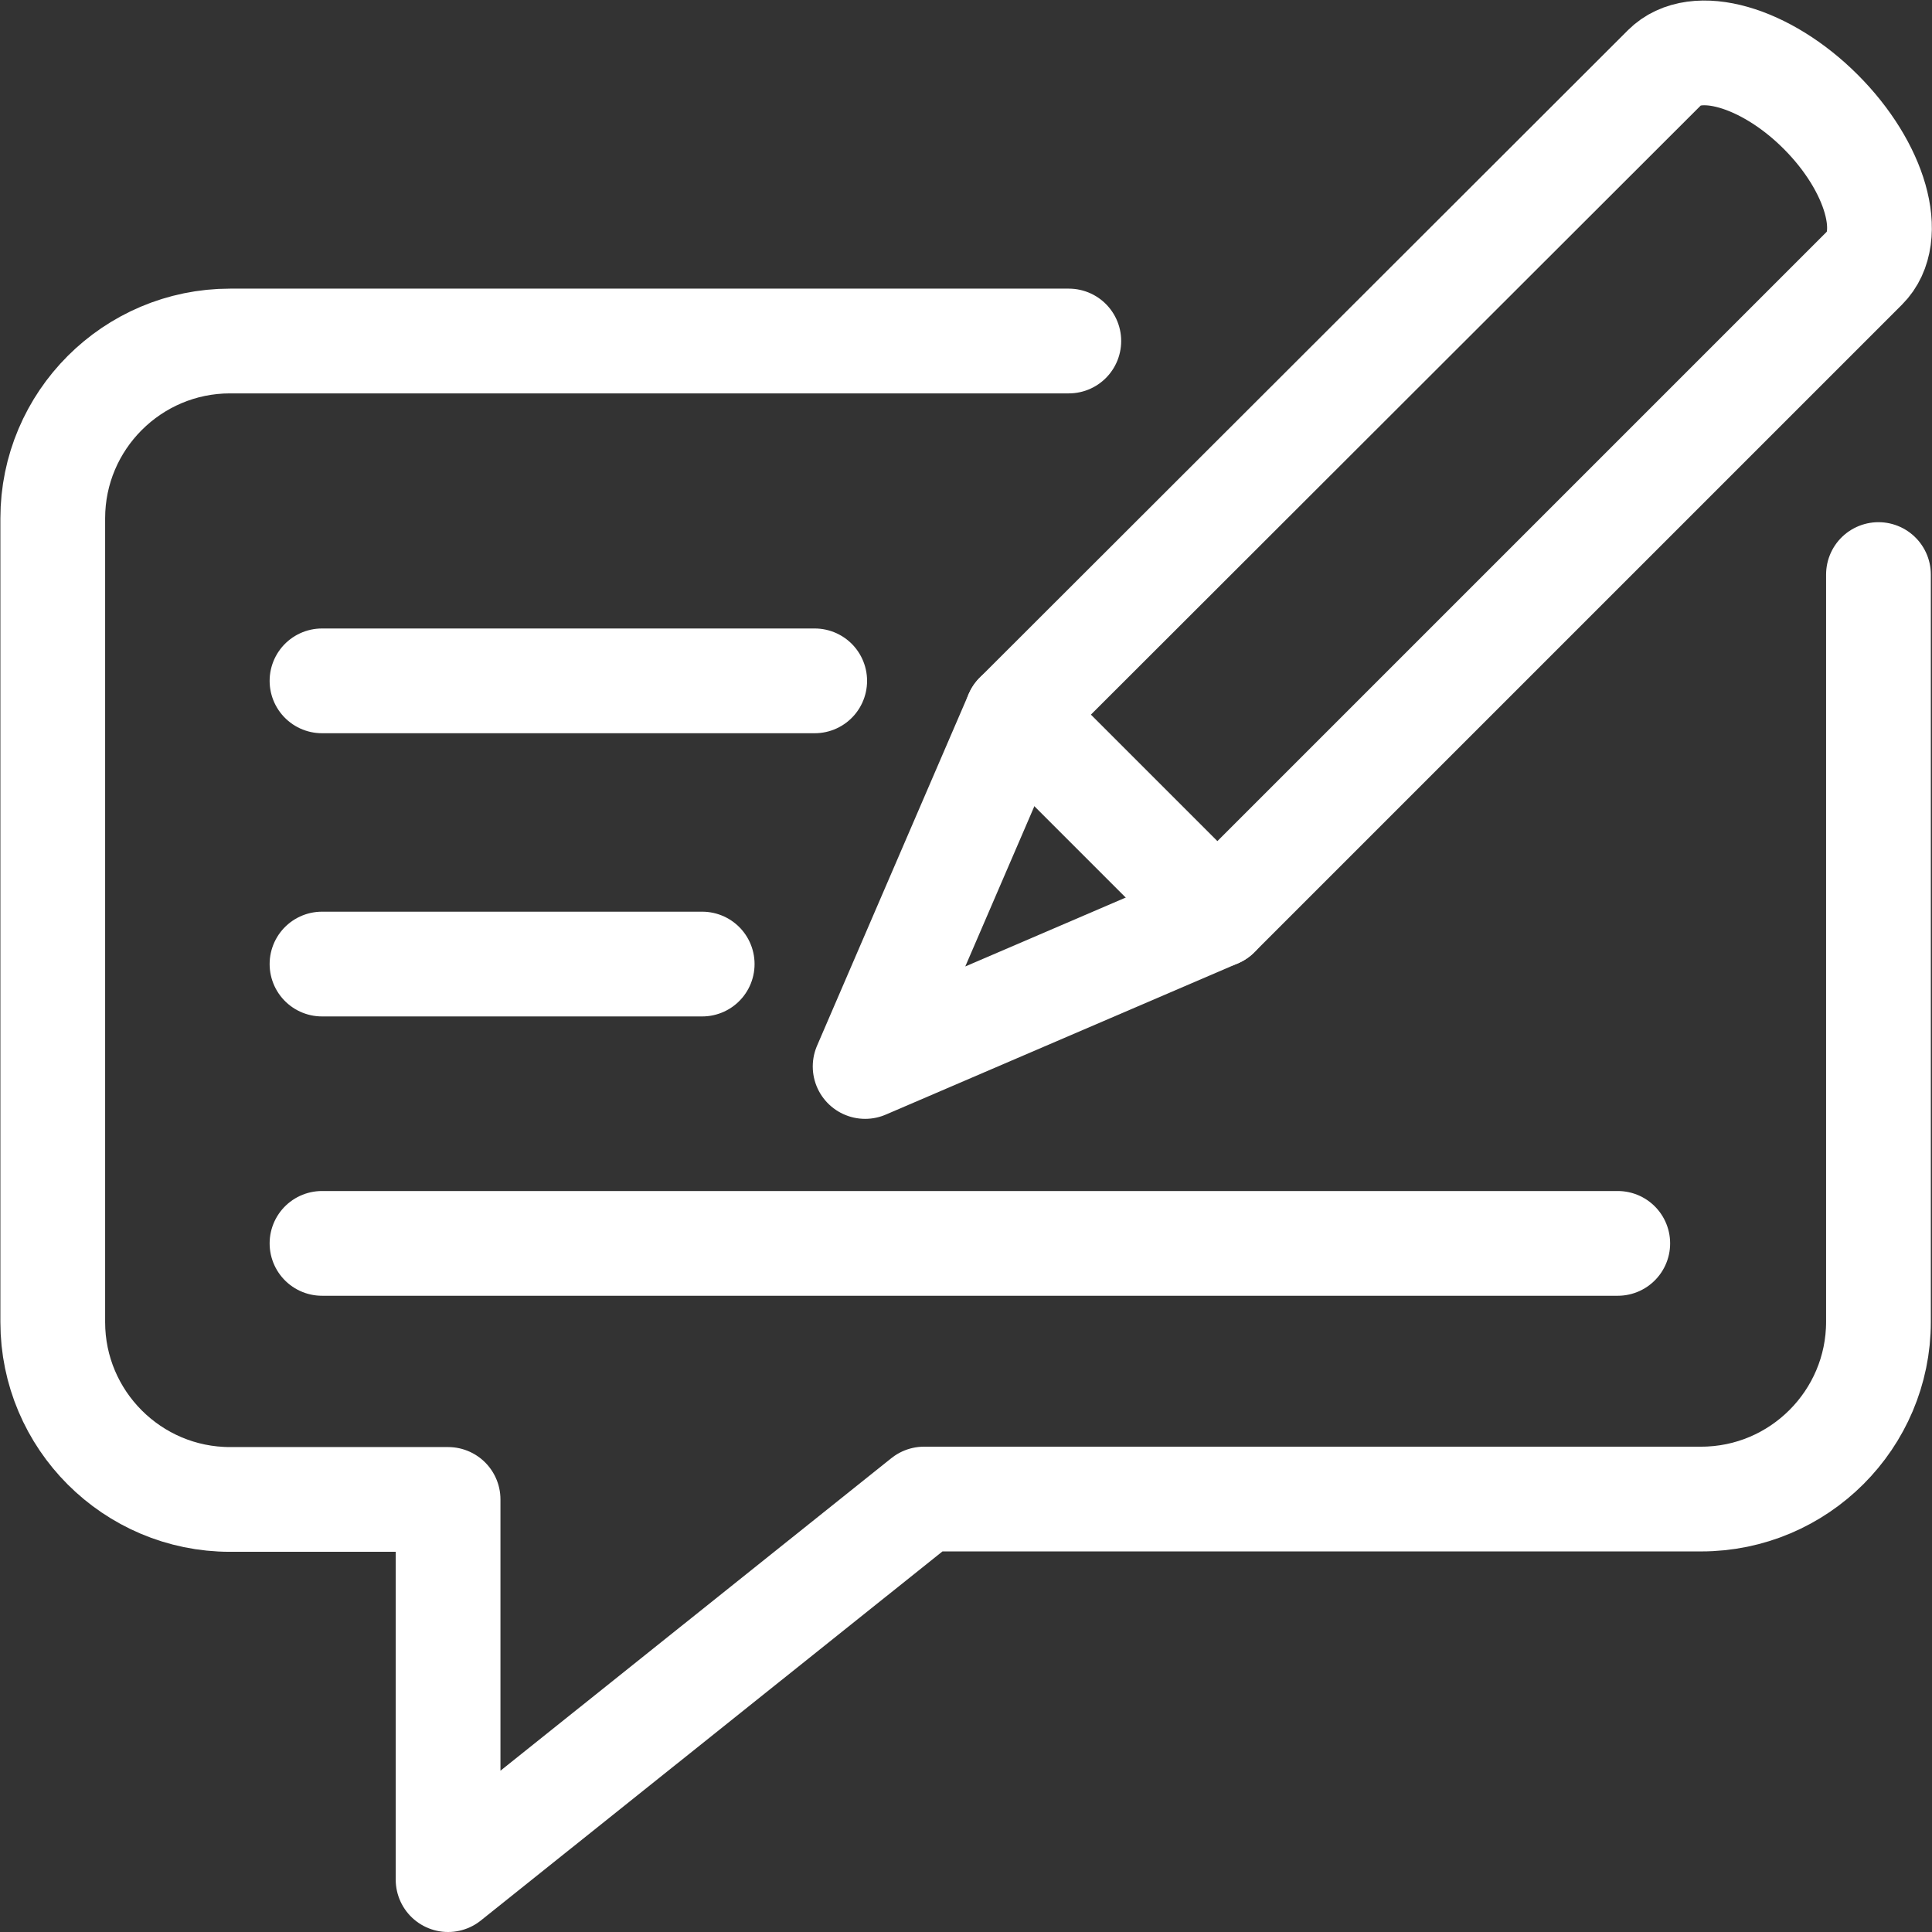
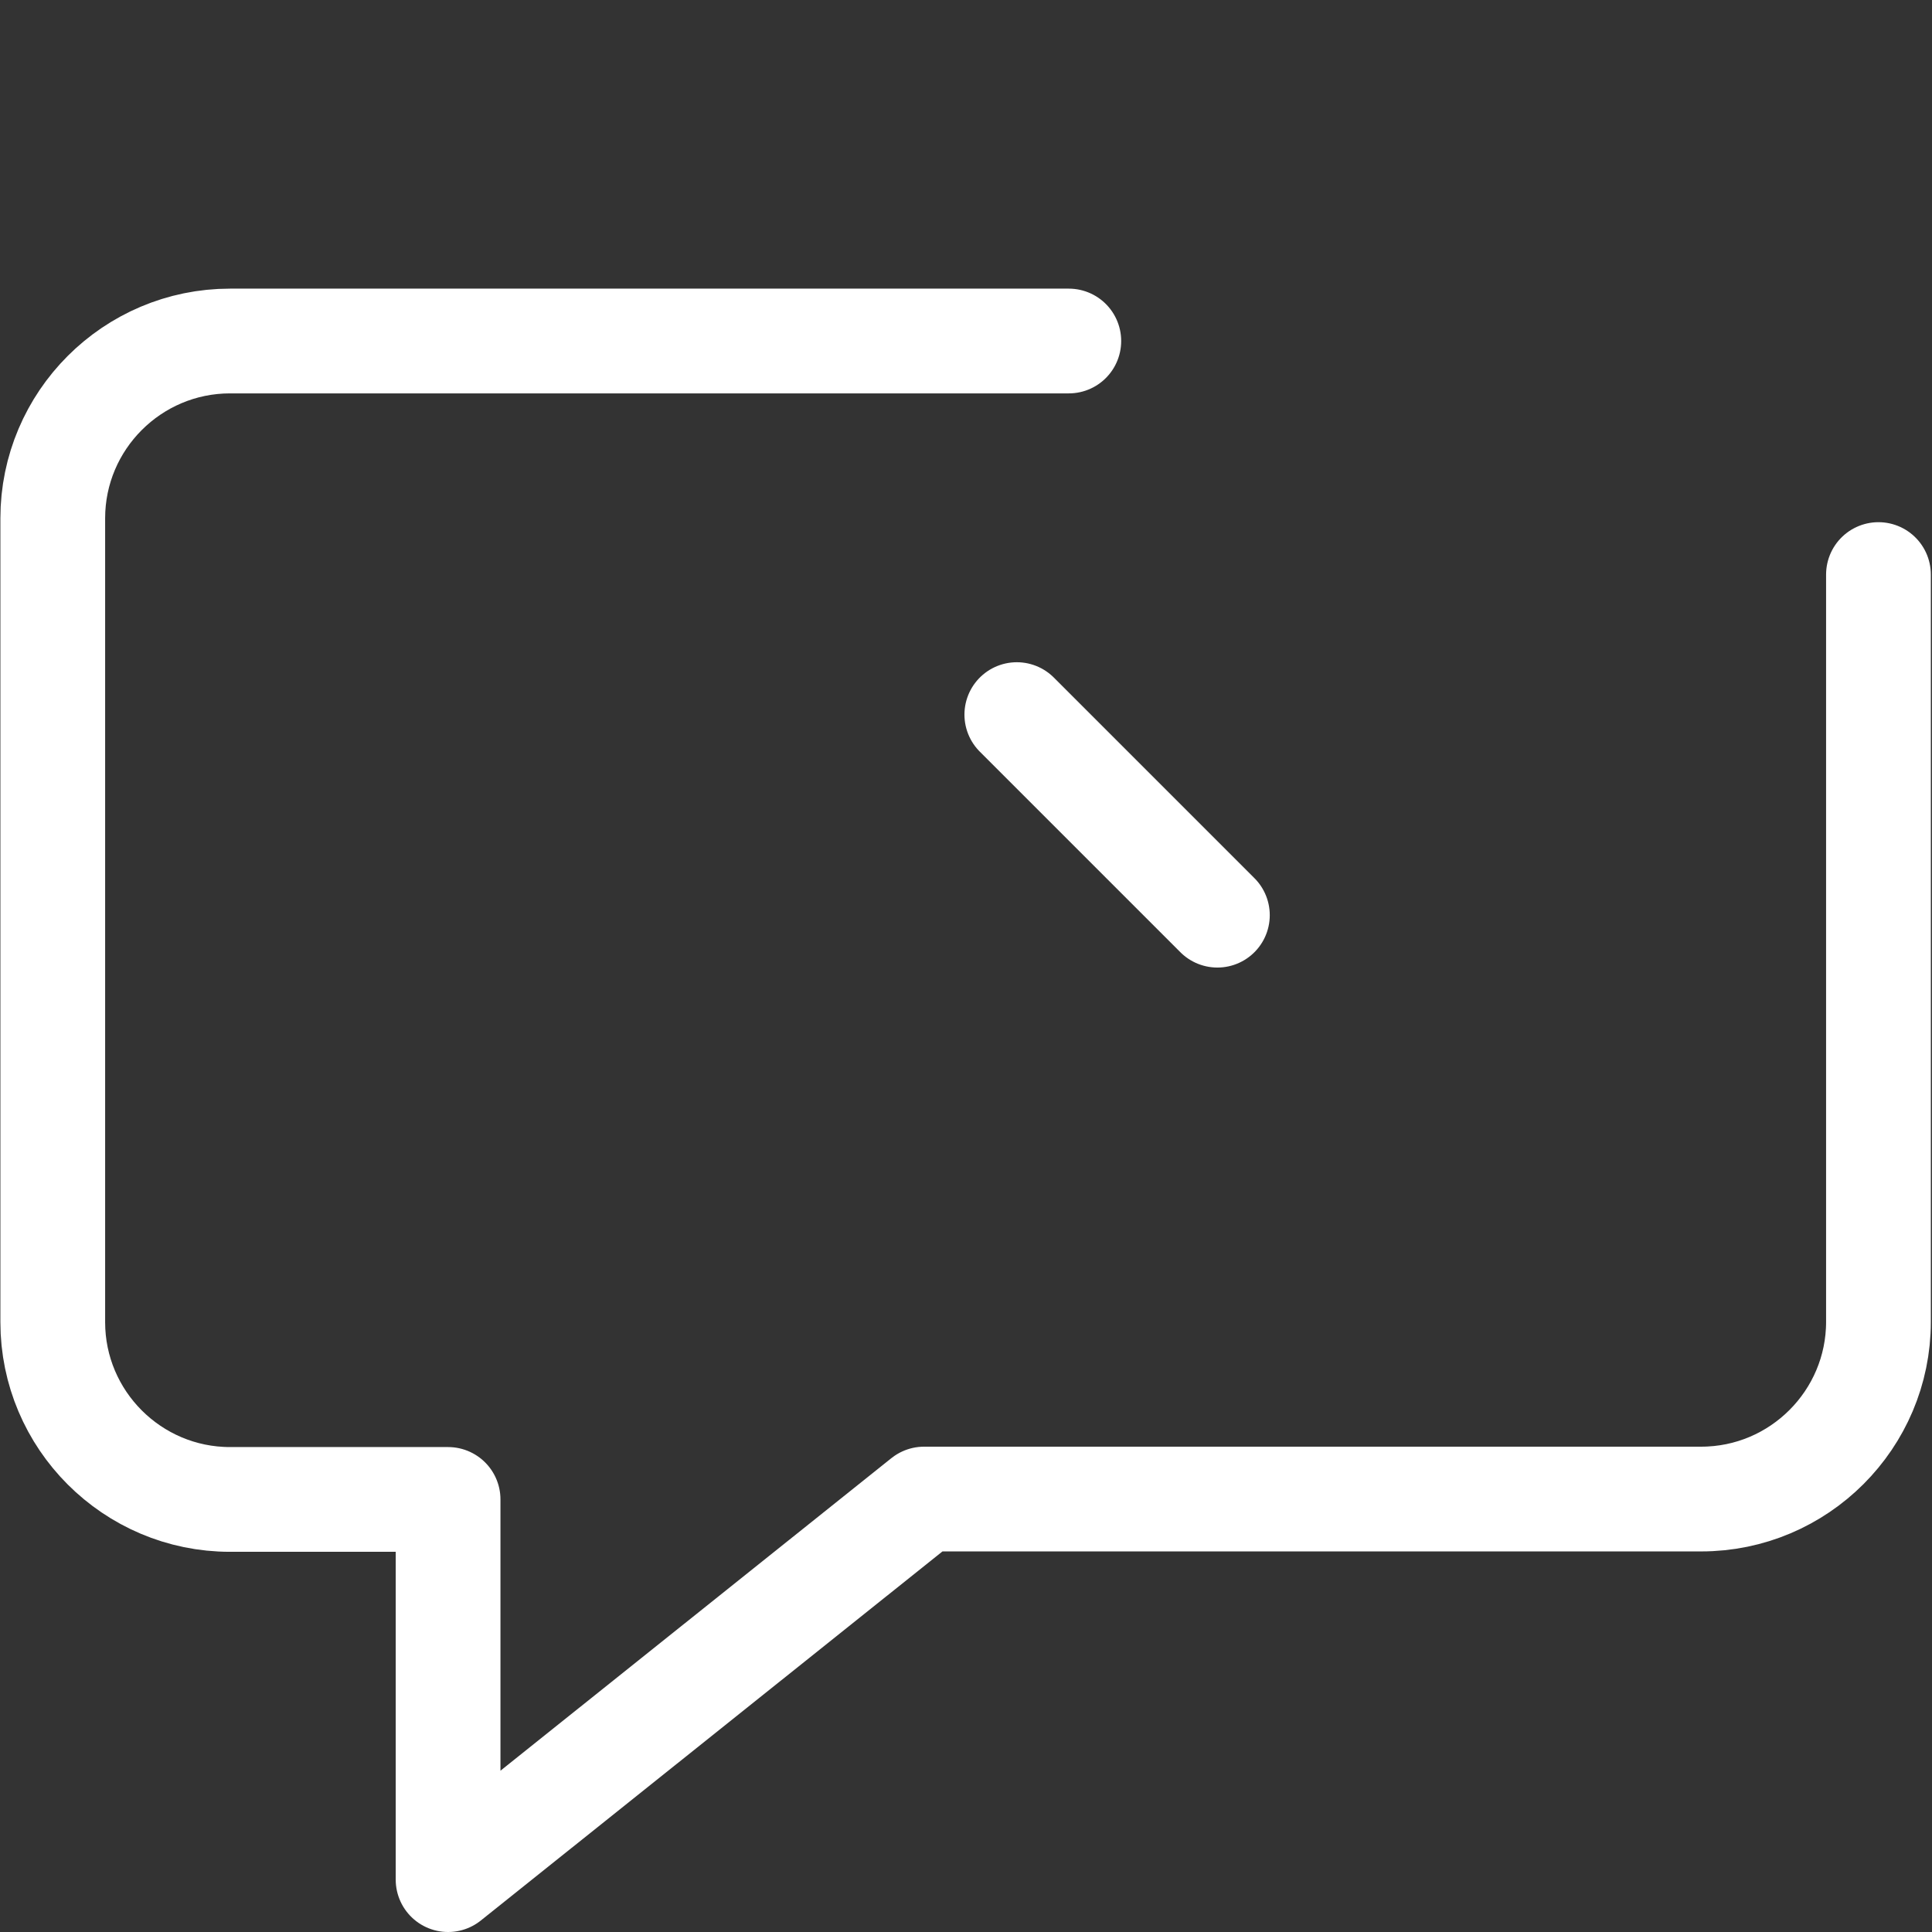
<svg xmlns="http://www.w3.org/2000/svg" version="1.1" id="Layer_1" x="0px" y="0px" viewBox="0 0 498 498" style="enable-background:new 0 0 498 498;" xml:space="preserve">
  <rect x="0" y="0" width="498" height="498" fill="#333333" stroke="none" />
  <style type="text/css">
	.st0{fill:none;stroke:#FFFFFF;stroke-width:27;stroke-linecap:round;stroke-linejoin:round;stroke-miterlimit:10;}
</style>
  <path class="st0" d="M313.8,235.9l-51.7-51.7" />
  <path class="st0" d="M275.5,87.9H59.3c-25.2,0-45.7,20.5-45.7,45.7v207.2c0,25.2,20.5,45.7,45.7,45.7l0,0h56.2v98l122.7-98.1h200.3  c25.2,0,45.7-20.5,45.7-45.7V148.1" />
-   <path class="st0" d="M429.1,17.4c7.9-8,26-2.8,40.2,11.4c14.2,14.2,19.4,32.2,11.4,40.2L313.8,235.9l-90.8,39l39.1-90.7L429.1,17.4" />
-   <line class="st0" x1="83" y1="175.5" x2="210" y2="175.5" />
-   <line class="st0" x1="83" y1="248.5" x2="181" y2="248.5" />
-   <line class="st0" x1="83" y1="320.5" x2="417" y2="320.5" />
</svg>